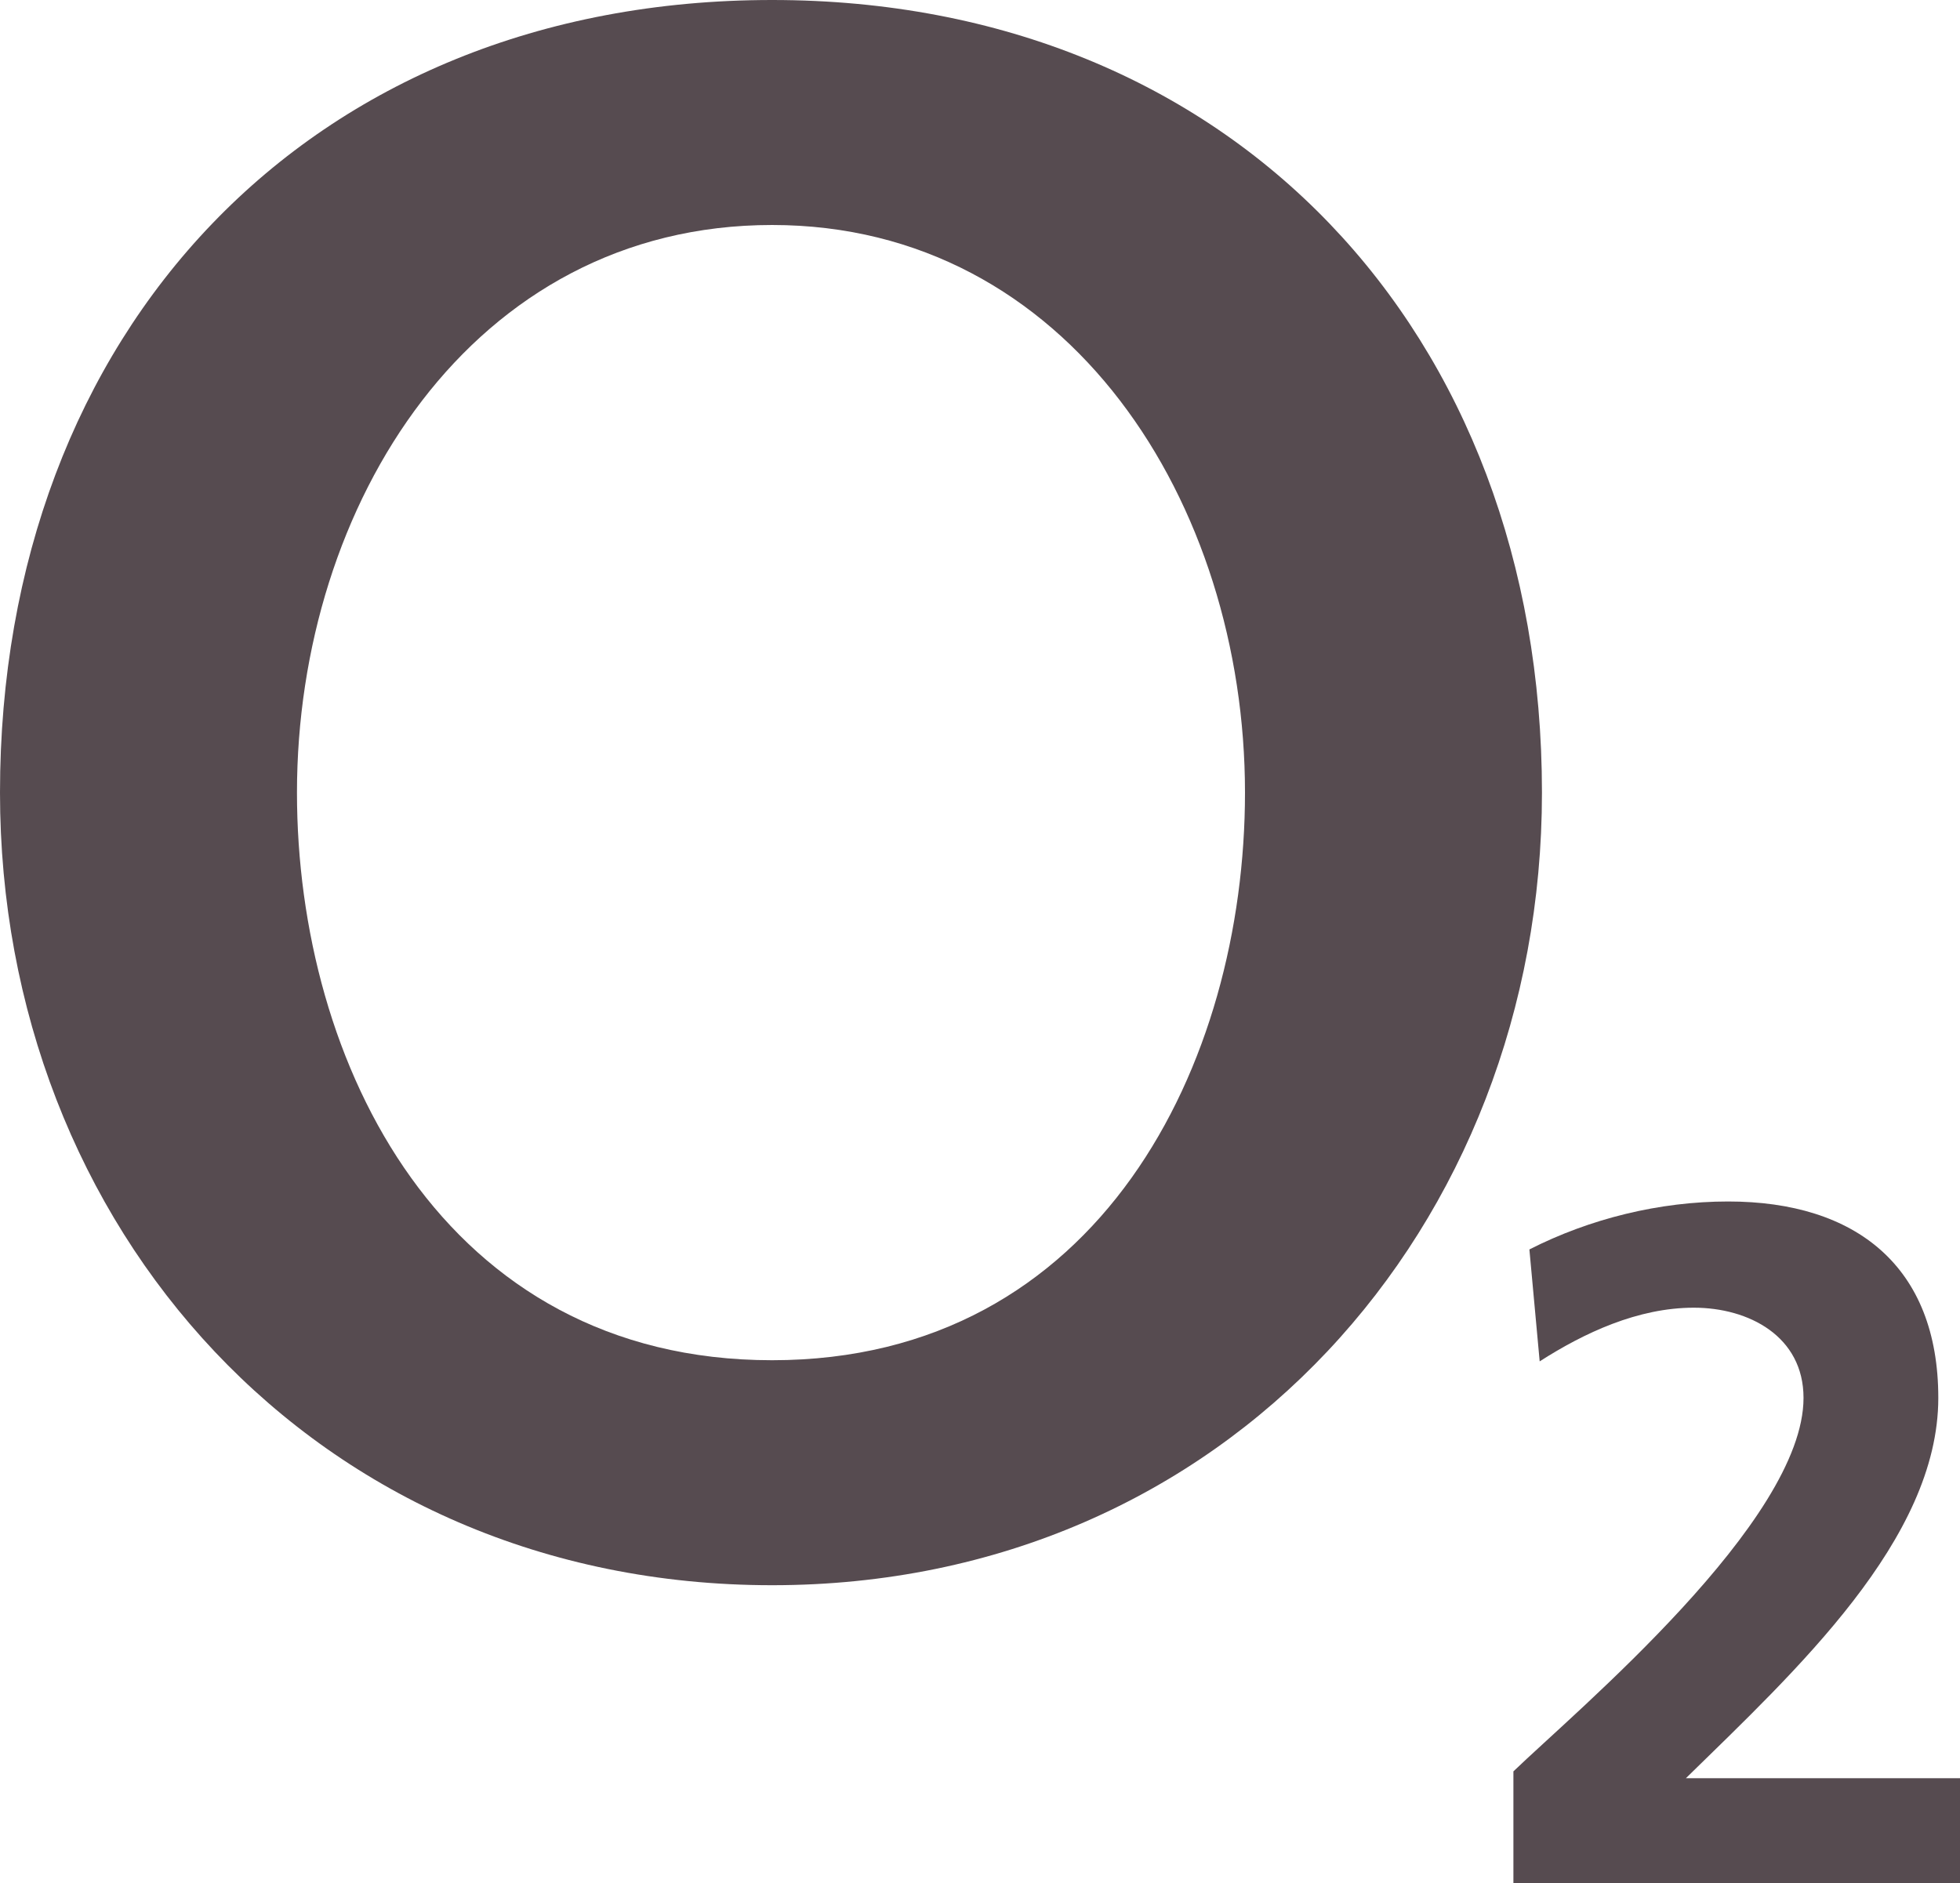
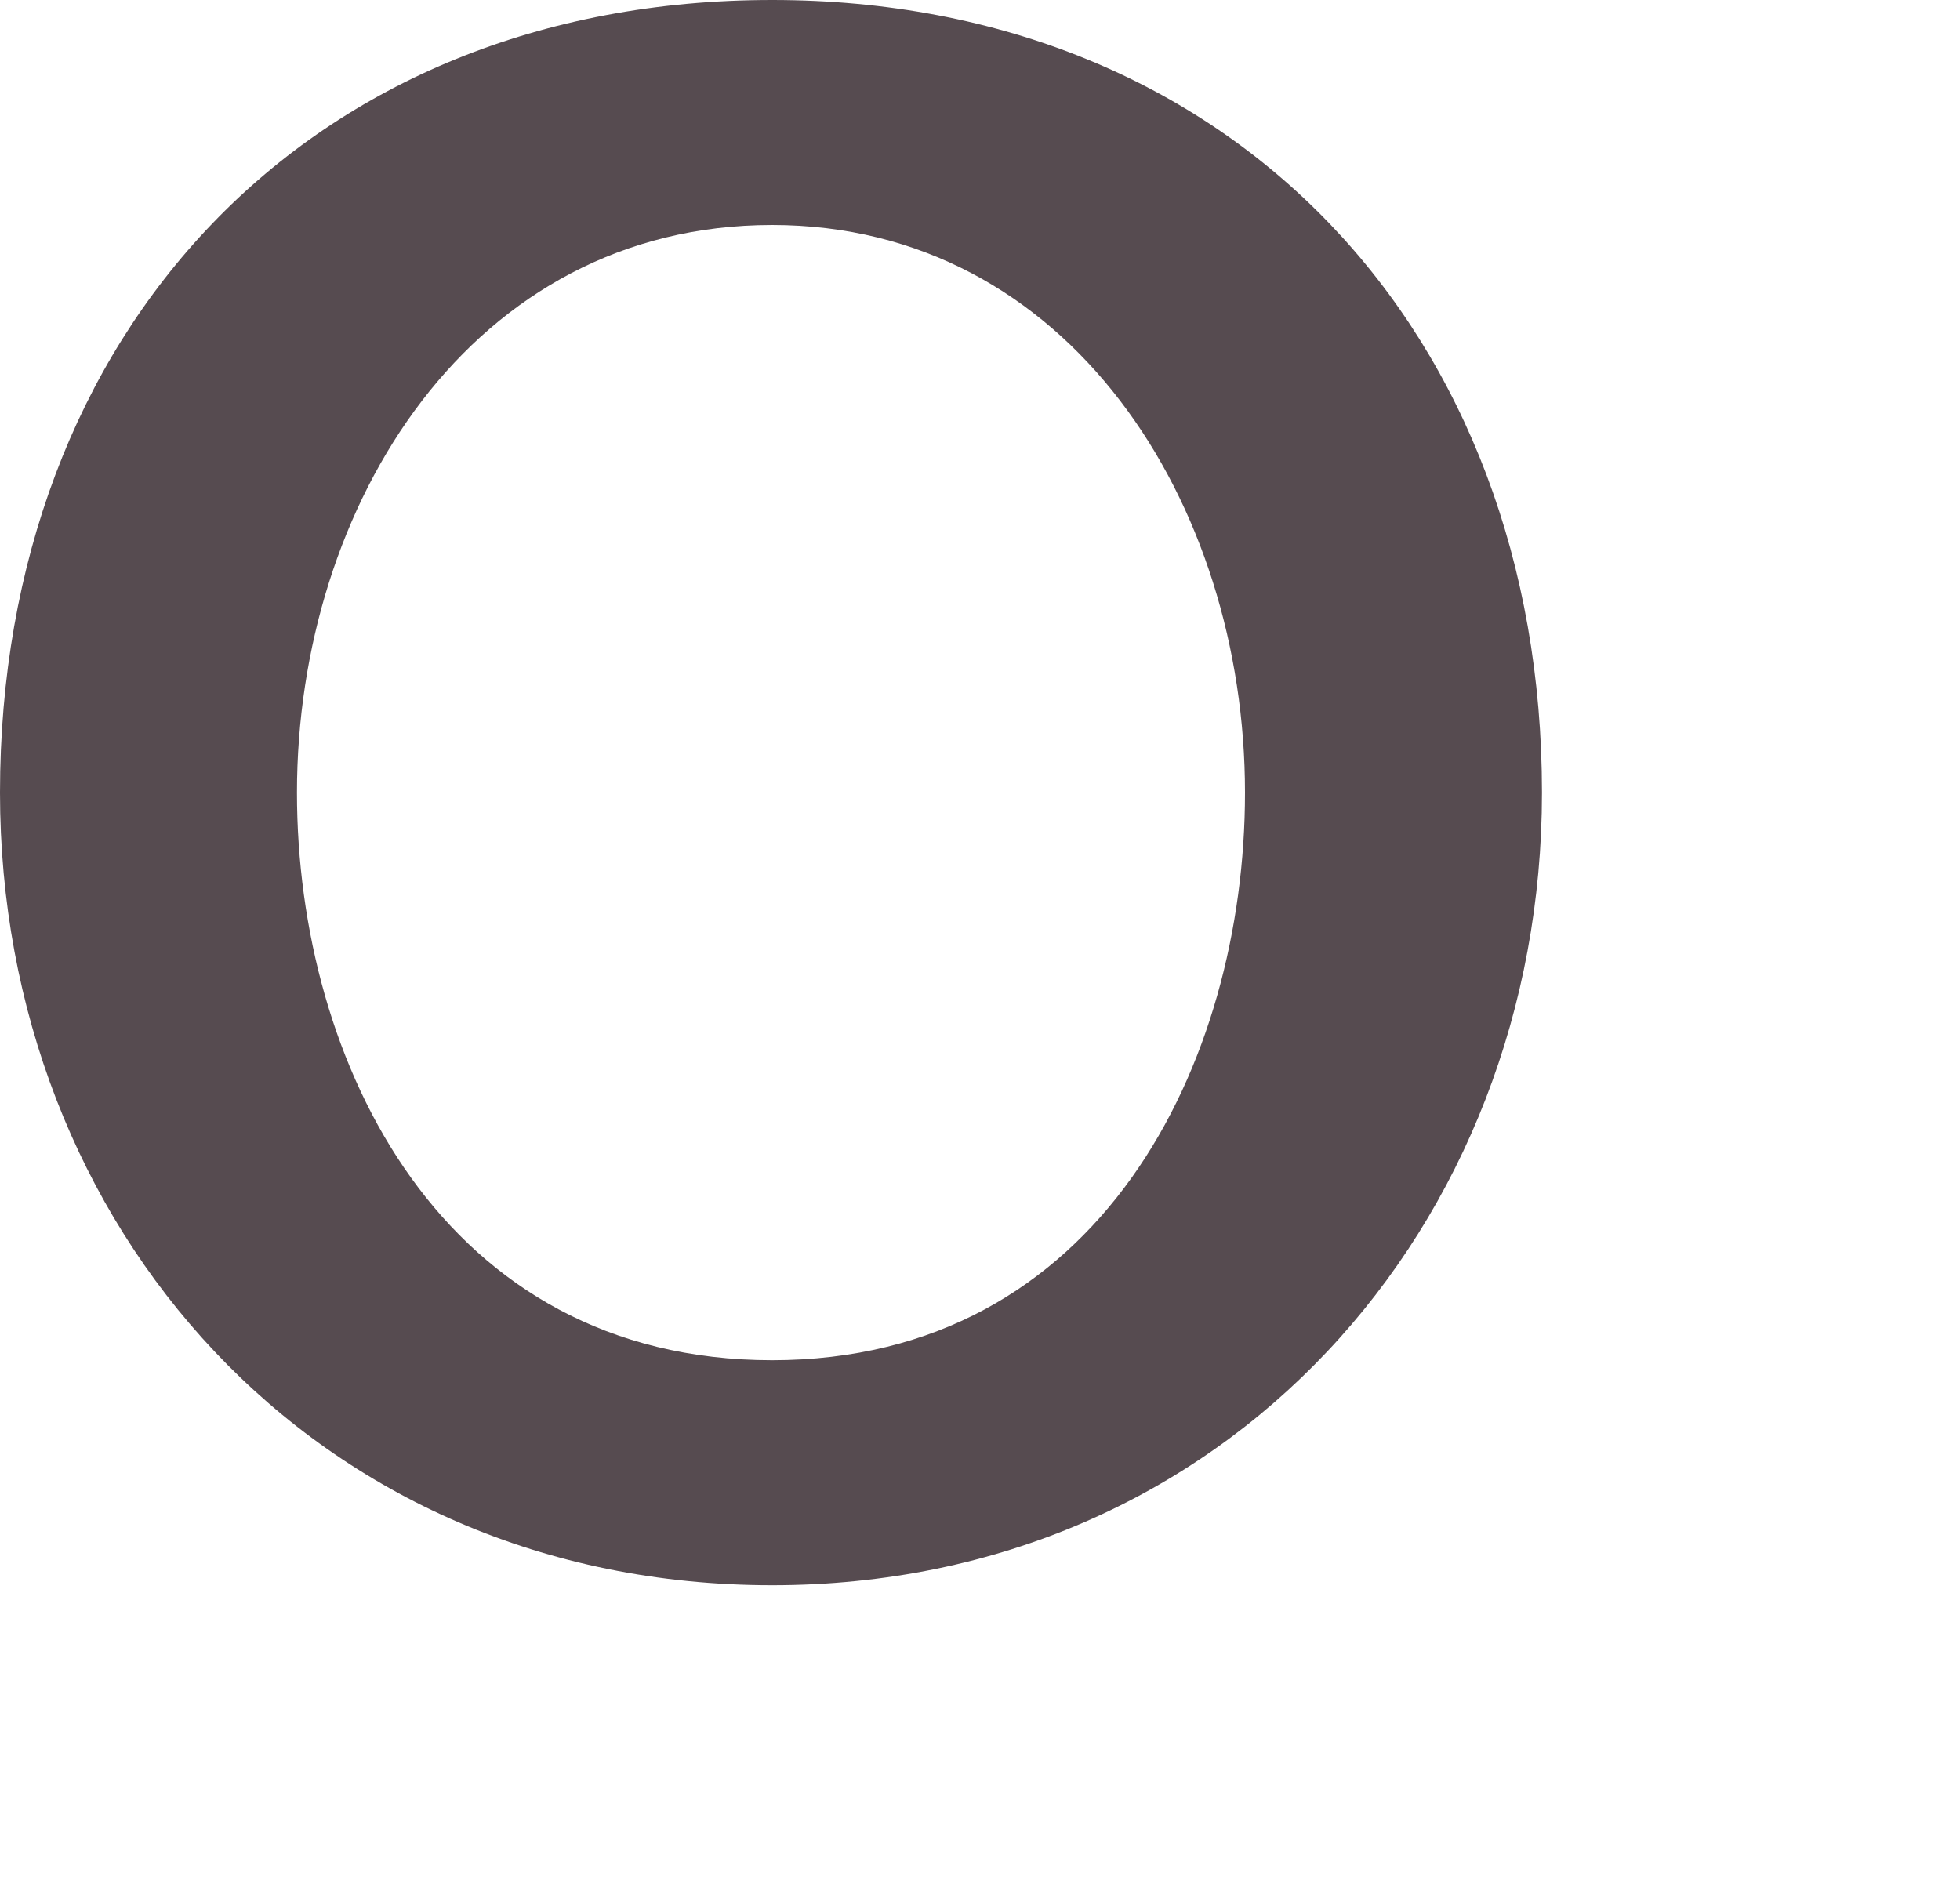
<svg xmlns="http://www.w3.org/2000/svg" version="1.1" id="Layer_1" x="0px" y="0px" viewBox="0 0 171.6 164.9" style="enable-background:new 0 0 171.6 164.9;" xml:space="preserve">
  <style type="text/css">
	.st0{fill:#564B50;}
	.st1{fill-rule:evenodd;clip-rule:evenodd;fill:#564B50;}
	.st2{fill:#FFFFFF;}
	.st3{fill:none;stroke:#564B50;stroke-miterlimit:10;}
</style>
  <g>
-     <path class="st1" d="M171.6,164.9v-9.2h-24c9.6-9.4,22.1-20.9,22.1-33.3c0-11.5-7.2-17.2-18.4-17.2c-6,0-12.1,1.5-17.4,4.2l0.9,9.8   c3.9-2.5,8.6-4.7,13.5-4.7c4.8,0,9.6,2.5,9.6,7.9c0,10.8-19.9,27.4-25.4,32.7v9.8H171.6z" />
    <path class="st1" d="M26,69.4c0-25.2,15.3-49.7,41.6-49.7c26,0,41.4,24.4,41.4,49.7c0,23.7-12.7,49.7-41.4,49.7   C38.8,119.1,26,93.1,26,69.4z M0,69.4c0,38,27.6,69.4,67.6,69.4c39.8,0,67.4-31.5,67.4-69.4C135,29.1,107.9,0,67.6,0   C27,0,0,29.1,0,69.4" />
  </g>
</svg>